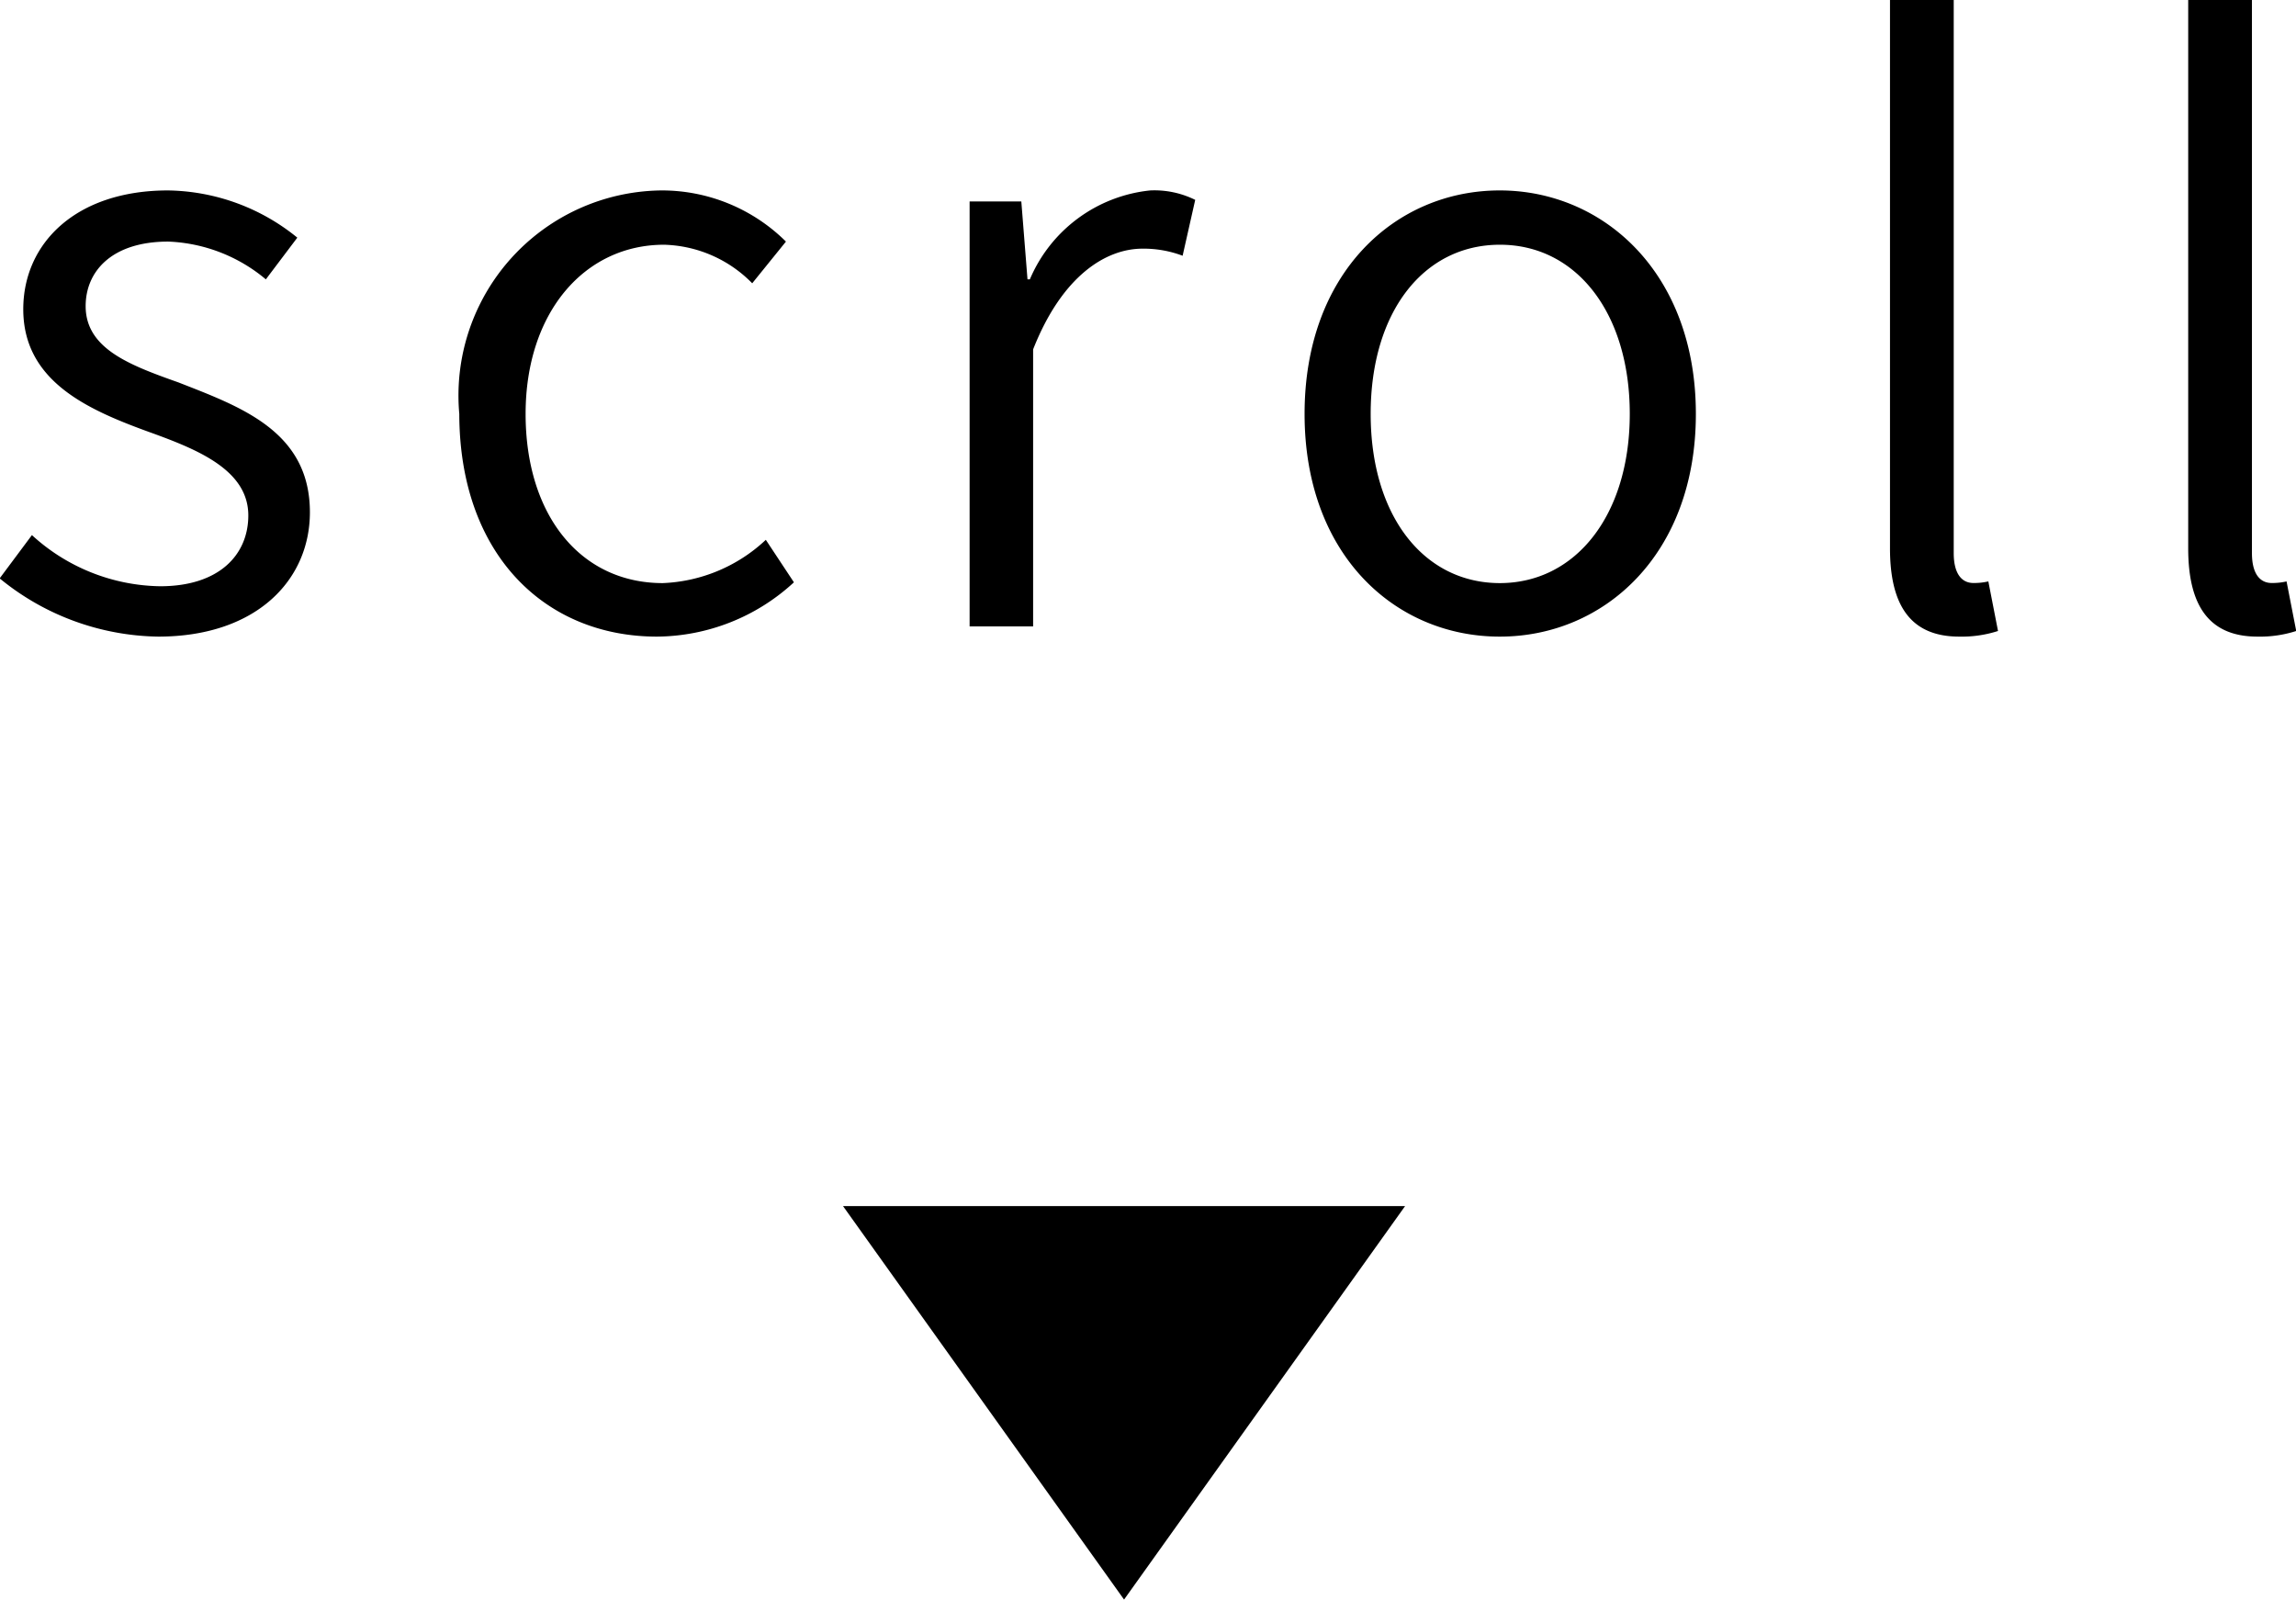
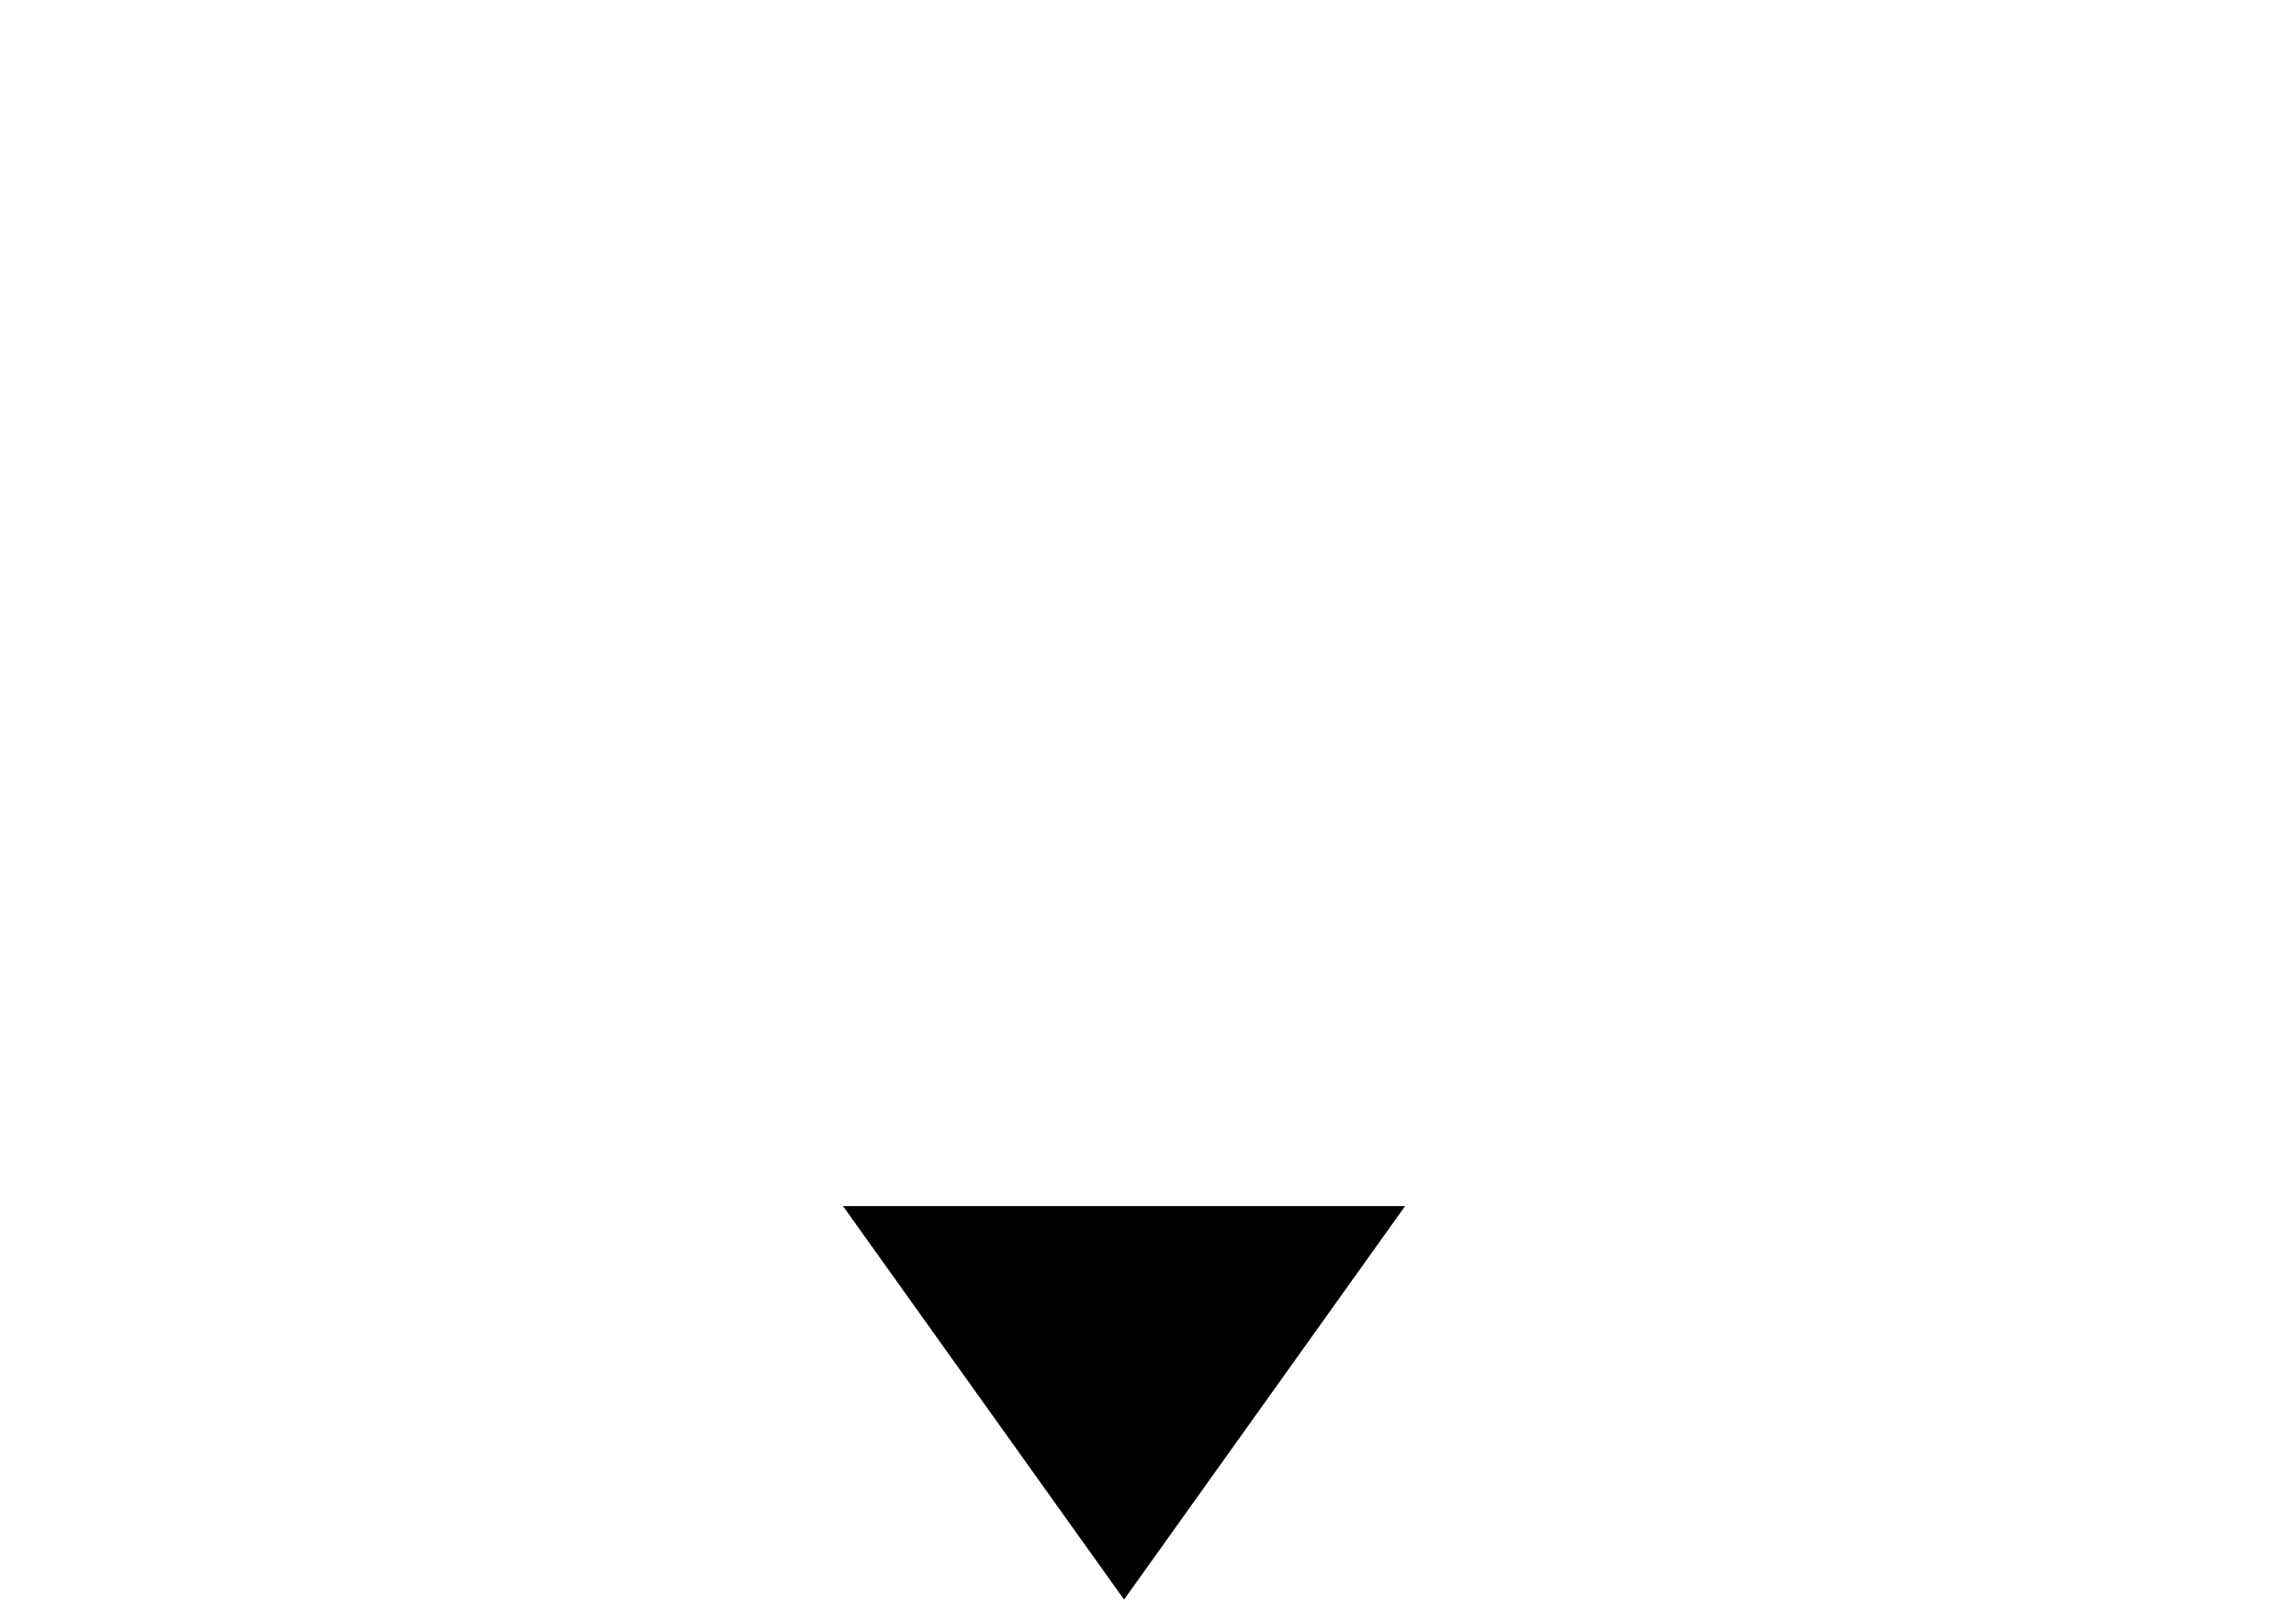
<svg xmlns="http://www.w3.org/2000/svg" width="40.852" height="28.458" viewBox="0 0 40.852 28.458">
  <g id="グループ_24" data-name="グループ 24" transform="translate(-663 -692.542)">
    <path id="多角形_1" data-name="多角形 1" d="M5,0l5,7H0Z" transform="translate(688 721) rotate(180)" />
-     <path id="パス_15" data-name="パス 15" d="M3.262.182c1.75,0,2.7-1.008,2.7-2.212,0-1.442-1.232-1.876-2.338-2.31-.868-.308-1.652-.6-1.652-1.358,0-.616.462-1.148,1.47-1.148a2.873,2.873,0,0,1,1.736.672l.56-.742a3.722,3.722,0,0,0-2.3-.84c-1.638,0-2.576.938-2.576,2.114,0,1.288,1.162,1.792,2.24,2.184.854.308,1.764.672,1.764,1.484,0,.7-.518,1.26-1.568,1.26a3.448,3.448,0,0,1-2.282-.91l-.574.77A4.546,4.546,0,0,0,3.262.182Zm8.876,0a3.63,3.63,0,0,0,2.436-.966l-.5-.756a2.84,2.84,0,0,1-1.834.77C10.78-.77,9.8-1.974,9.8-3.78s1.05-3.01,2.464-3.01a2.278,2.278,0,0,1,1.568.686l.6-.742a3.134,3.134,0,0,0-2.212-.91,3.649,3.649,0,0,0-3.6,3.976C8.624-1.274,10.15.182,12.138.182ZM17.7,0H18.83V-4.928c.518-1.316,1.3-1.792,1.946-1.792a1.962,1.962,0,0,1,.714.126l.224-.994a1.633,1.633,0,0,0-.8-.168,2.615,2.615,0,0,0-2.142,1.582h-.042L18.62-7.56H17.7Zm9.436.182c1.848,0,3.486-1.456,3.486-3.962S28.98-7.756,27.132-7.756,23.66-6.3,23.66-3.78,25.284.182,27.132.182Zm0-.952c-1.358,0-2.3-1.2-2.3-3.01s.938-3.01,2.3-3.01,2.31,1.218,2.31,3.01S28.49-.77,27.132-.77Zm8.176.952a2.1,2.1,0,0,0,.686-.1L35.826-.8a1.118,1.118,0,0,1-.266.028c-.2,0-.35-.154-.35-.532v-9.842H34.076v9.758C34.076-.378,34.44.182,35.308.182Zm5.306,0a2.1,2.1,0,0,0,.686-.1L41.132-.8a1.118,1.118,0,0,1-.266.028c-.2,0-.35-.154-.35-.532v-9.842H39.382v9.758C39.382-.378,39.746.182,40.614.182Z" transform="translate(662.552 703.686)" />
  </g>
</svg>